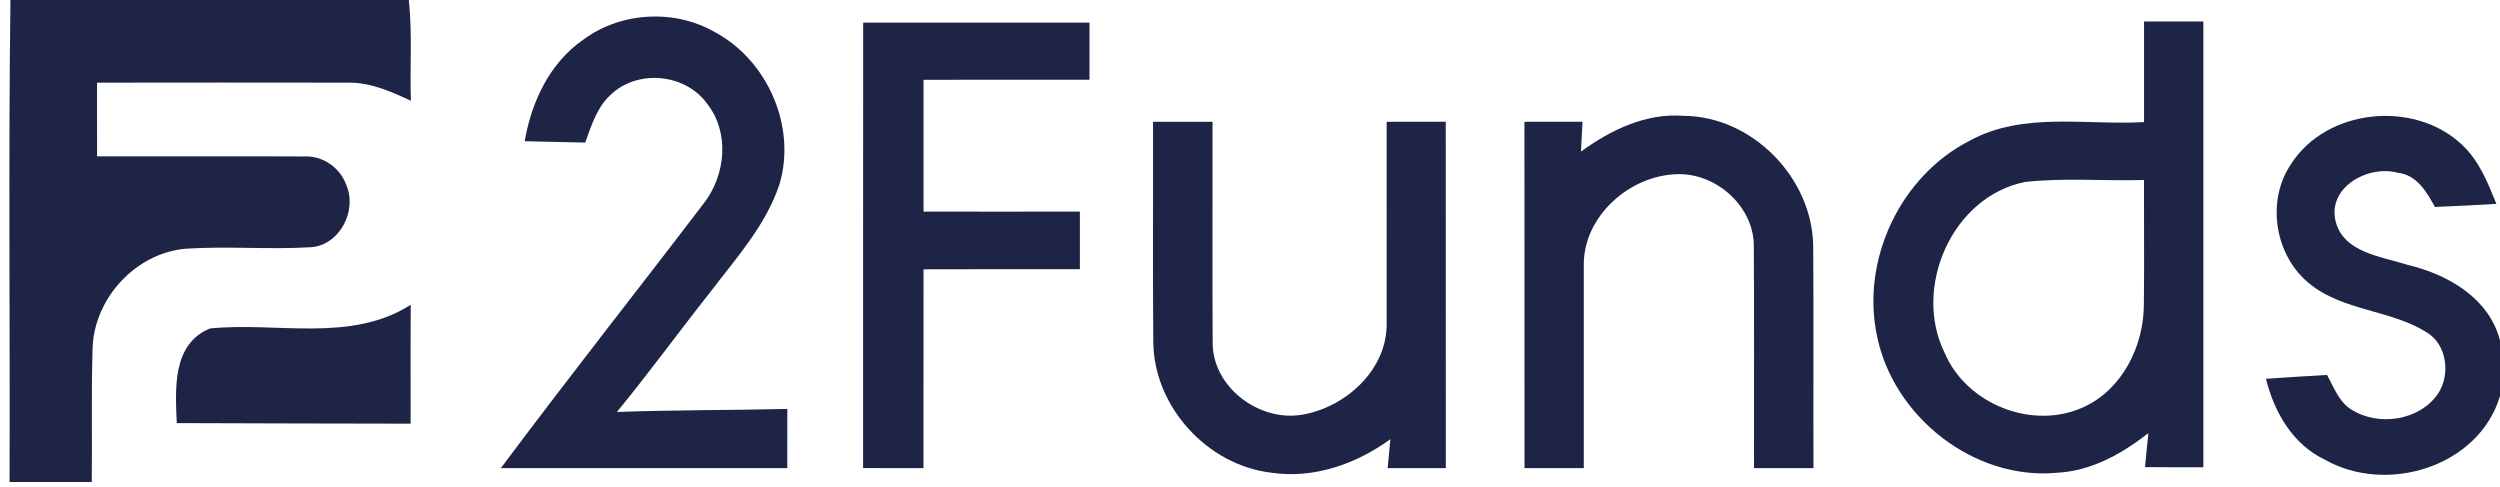
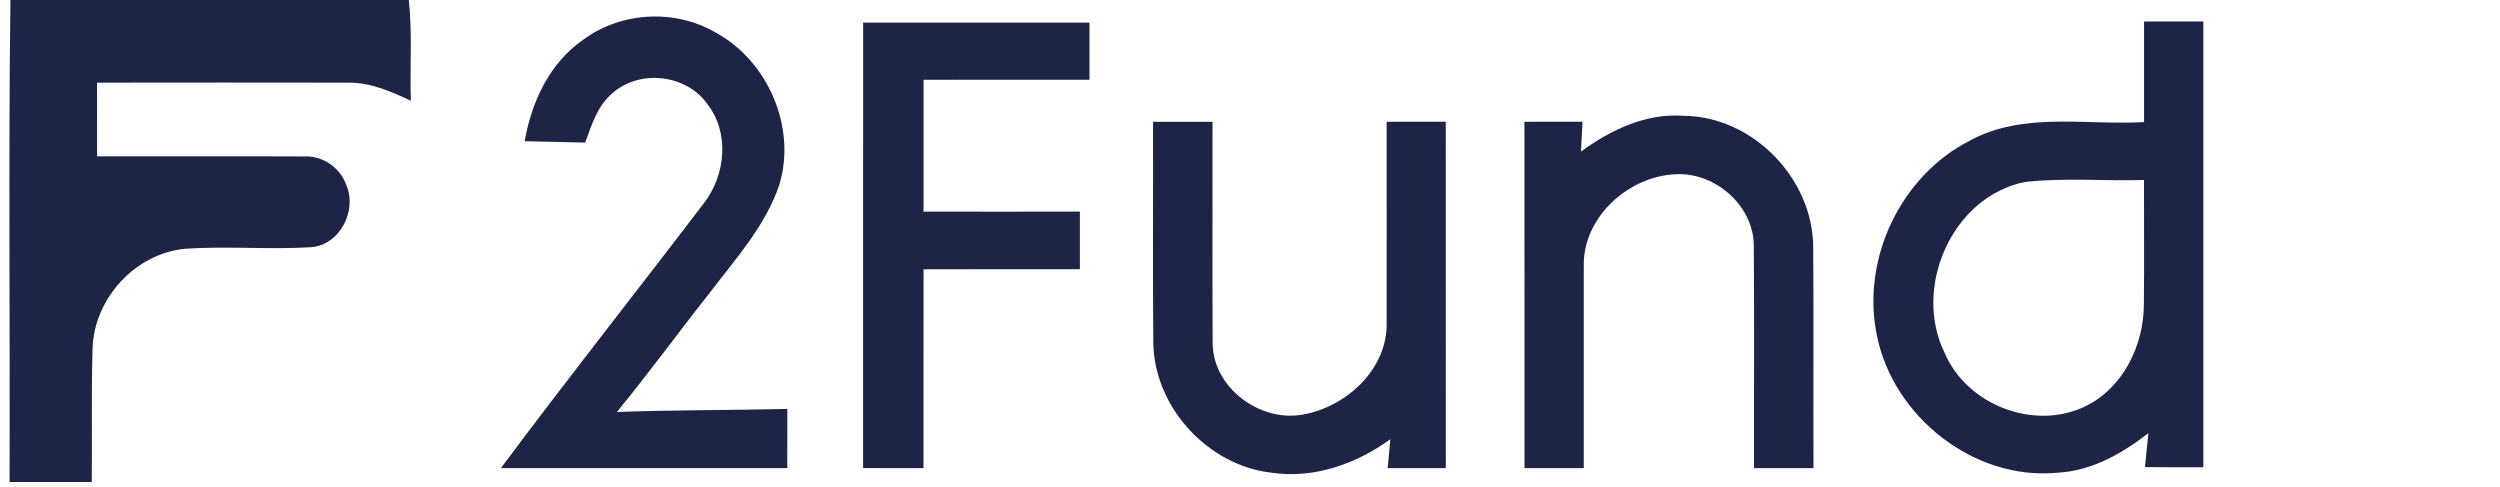
<svg xmlns="http://www.w3.org/2000/svg" width="395pt" height="77pt" viewBox="0 0 395 77" version="1.1">
  <g id="#ffffffff">
</g>
  <g id="#1e2446ff">
    <path fill="#1e2446" opacity="1.00" d=" M 1.65 0.00 L 64.59 0.00 C 65.17 5.29 64.74 10.62 64.92 15.92 C 61.82 14.49 58.60 13.03 55.11 13.06 C 41.85 13.02 28.59 13.06 15.33 13.06 C 15.34 16.94 15.34 20.82 15.34 24.70 C 26.23 24.73 37.12 24.66 48.01 24.72 C 50.95 24.54 53.75 26.48 54.72 29.24 C 56.47 33.27 53.68 38.73 49.15 39.06 C 42.55 39.46 35.92 38.86 29.32 39.30 C 21.43 39.99 14.86 47.15 14.63 55.03 C 14.41 62.07 14.58 69.12 14.50 76.16 C 10.17 76.15 5.84 76.16 1.51 76.16 C 1.60 50.77 1.32 25.38 1.65 0.00 Z" />
    <path fill="#1e2446" opacity="1.00" d=" M 92.20 6.24 C 98.12 1.87 106.56 1.40 112.94 5.07 C 121.29 9.53 125.89 20.05 123.14 29.17 C 120.96 35.68 116.26 40.83 112.18 46.21 C 107.23 52.46 102.54 58.92 97.47 65.09 C 106.44 64.77 115.42 64.82 124.40 64.61 C 124.40 67.73 124.40 70.85 124.39 73.97 C 109.31 73.96 94.22 73.97 79.14 73.96 C 89.62 59.90 100.51 46.15 111.14 32.20 C 114.66 27.74 115.34 20.96 111.71 16.37 C 108.39 11.73 101.04 10.93 96.78 14.71 C 94.41 16.69 93.47 19.73 92.46 22.53 C 89.27 22.45 86.09 22.38 82.90 22.31 C 83.98 16.07 86.85 9.91 92.20 6.24 Z" />
    <path fill="#1e2446" opacity="1.00" d=" M 338.76 3.39 C 341.88 3.39 345.00 3.38 348.13 3.39 C 348.12 26.87 348.12 50.35 348.13 73.83 C 345.05 73.84 341.98 73.83 338.91 73.80 C 339.08 72.01 339.25 70.22 339.45 68.43 C 335.29 71.68 330.45 74.41 325.07 74.69 C 311.90 75.96 299.11 65.83 296.55 53.00 C 294.04 40.99 300.28 27.78 311.25 22.21 C 319.69 17.61 329.59 19.82 338.76 19.29 C 338.76 13.99 338.76 8.69 338.76 3.39 M 319.97 28.75 C 308.45 31.03 302.17 45.40 307.24 55.72 C 310.70 63.91 321.23 68.06 329.30 64.28 C 335.37 61.45 338.71 54.64 338.73 48.14 C 338.81 41.58 338.73 35.01 338.75 28.44 C 332.50 28.62 326.19 28.06 319.97 28.75 Z" />
    <path fill="#1e2446" opacity="1.00" d=" M 136.37 73.95 C 136.38 50.49 136.36 27.03 136.38 3.57 C 148.30 3.58 160.22 3.56 172.14 3.57 C 172.13 6.58 172.13 9.59 172.14 12.60 C 163.40 12.60 154.66 12.58 145.92 12.61 C 145.91 19.55 145.91 26.49 145.92 33.43 C 154.15 33.45 162.38 33.44 170.62 33.43 C 170.62 36.47 170.62 39.50 170.62 42.53 C 162.38 42.54 154.15 42.52 145.92 42.55 C 145.91 53.02 145.92 63.49 145.91 73.96 C 142.73 73.97 139.55 73.97 136.37 73.95 Z" />
    <path fill="#1e2446" opacity="1.00" d=" M 249.79 23.95 C 254.49 20.54 260.03 17.84 266.00 18.30 C 276.89 18.37 286.41 28.15 286.49 38.99 C 286.57 50.64 286.49 62.30 286.53 73.96 C 283.39 73.97 280.26 73.97 277.13 73.96 C 277.11 62.29 277.19 50.61 277.10 38.93 C 277.15 32.63 271.17 27.32 264.99 27.52 C 257.46 27.70 250.08 34.24 250.24 42.01 C 250.24 52.66 250.25 63.31 250.24 73.97 C 247.12 73.97 243.99 73.97 240.87 73.97 C 240.86 55.72 240.88 37.48 240.86 19.24 C 243.92 19.24 246.98 19.24 250.04 19.23 C 249.95 20.80 249.87 22.38 249.79 23.95 Z" />
    <path fill="#1e2446" opacity="1.00" d=" M 182.18 19.24 C 185.31 19.24 188.44 19.24 191.58 19.24 C 191.60 30.83 191.53 42.42 191.60 54.02 C 191.50 61.17 199.02 66.76 205.87 65.50 C 212.72 64.28 219.24 58.33 219.09 51.01 C 219.11 40.42 219.08 29.83 219.09 19.24 C 222.21 19.24 225.32 19.24 228.43 19.23 C 228.44 37.48 228.44 55.72 228.44 73.97 C 225.37 73.97 222.31 73.97 219.25 73.96 C 219.39 72.44 219.53 70.91 219.68 69.39 C 214.30 73.30 207.60 75.68 200.90 74.69 C 190.76 73.53 182.28 64.23 182.22 54.00 C 182.12 42.41 182.21 30.82 182.18 19.24 Z" />
-     <path fill="#1e2446" opacity="1.00" d=" M 361.96 25.96 C 367.58 17.11 381.52 15.74 389.03 22.90 C 391.71 25.41 393.08 28.88 394.43 32.21 C 391.19 32.41 387.95 32.57 384.71 32.70 C 383.43 30.31 381.82 27.61 378.83 27.29 C 374.19 26.05 367.74 29.52 369.02 34.94 C 370.28 39.94 376.22 40.50 380.33 41.83 C 386.66 43.31 393.27 47.05 395.00 53.79 L 395.00 62.59 C 391.62 73.79 377.08 78.18 367.31 72.62 C 362.25 70.22 359.32 65.11 358.02 59.85 C 361.23 59.63 364.45 59.42 367.67 59.24 C 368.74 61.15 369.51 63.43 371.45 64.67 C 375.73 67.43 382.26 66.50 385.21 62.20 C 387.18 59.23 386.66 54.54 383.51 52.57 C 377.81 48.94 370.37 49.18 365.01 44.91 C 359.45 40.53 357.99 31.86 361.96 25.96 Z" />
-     <path fill="#1e2446" opacity="1.00" d=" M 33.16 51.90 C 43.71 50.82 55.36 54.22 64.90 48.16 C 64.85 54.42 64.89 60.68 64.88 66.94 C 52.56 66.91 40.24 66.91 27.93 66.85 C 27.71 61.52 27.16 54.38 33.16 51.90 Z" />
  </g>
</svg>